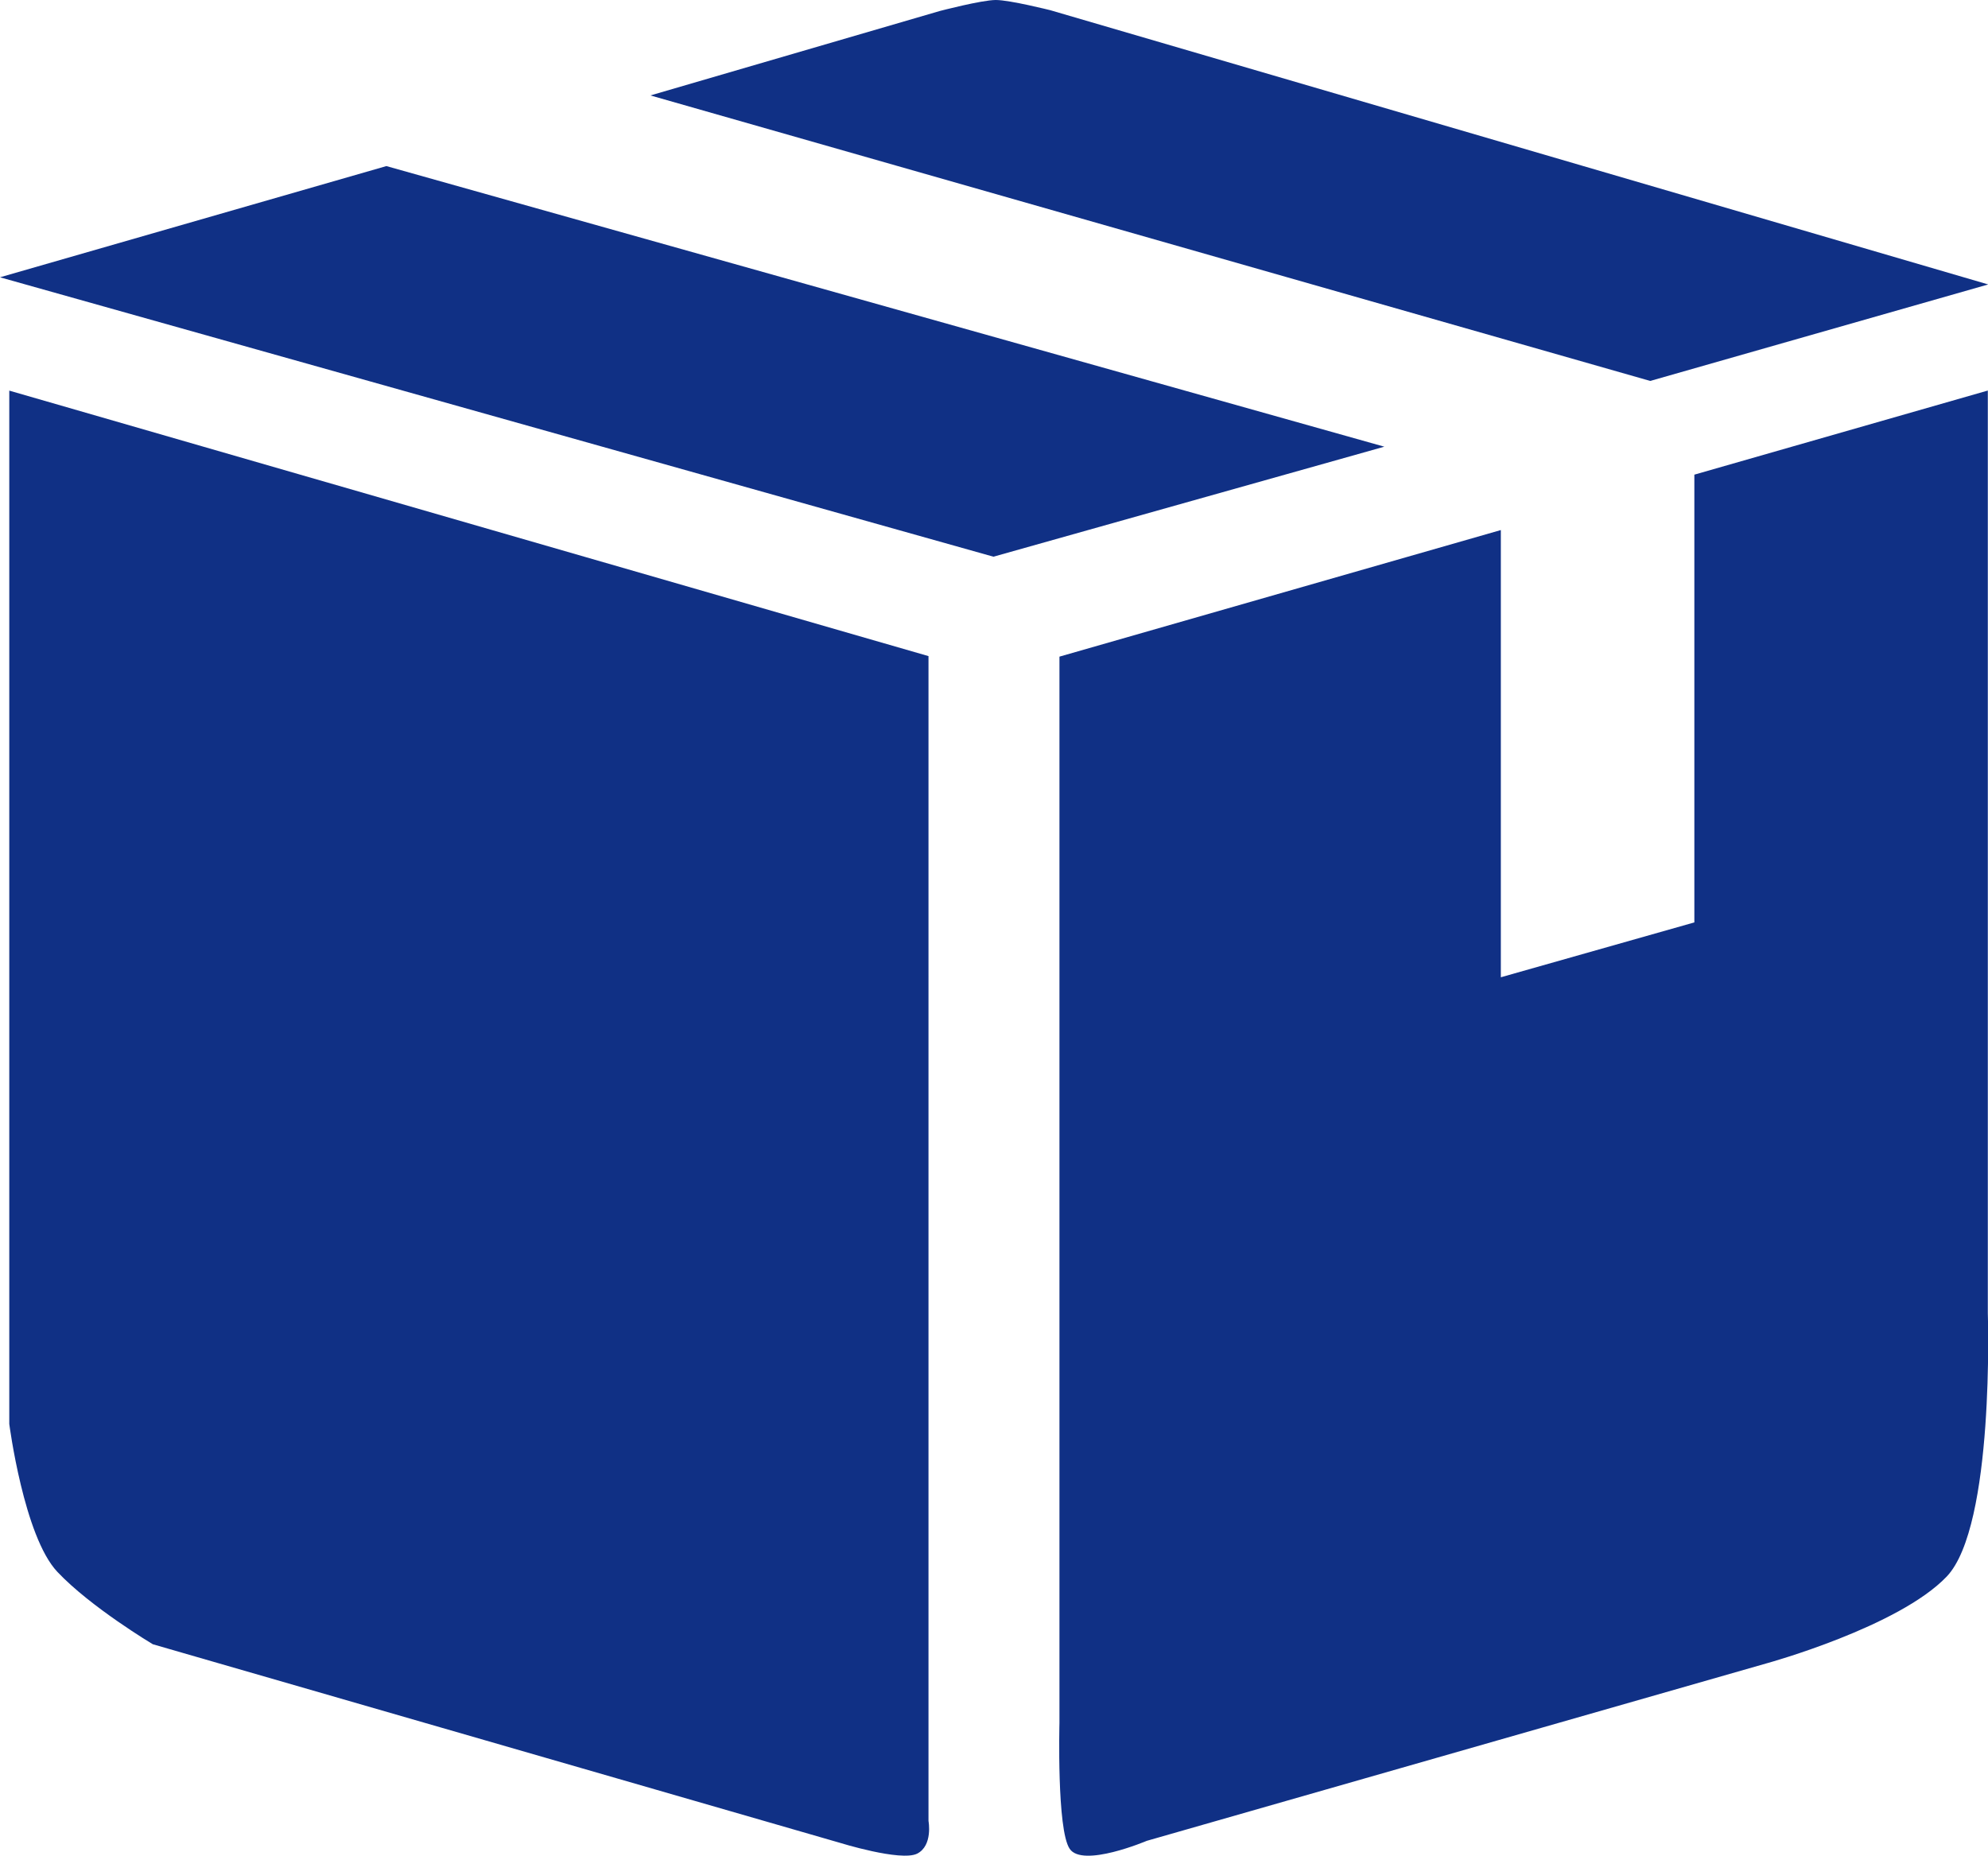
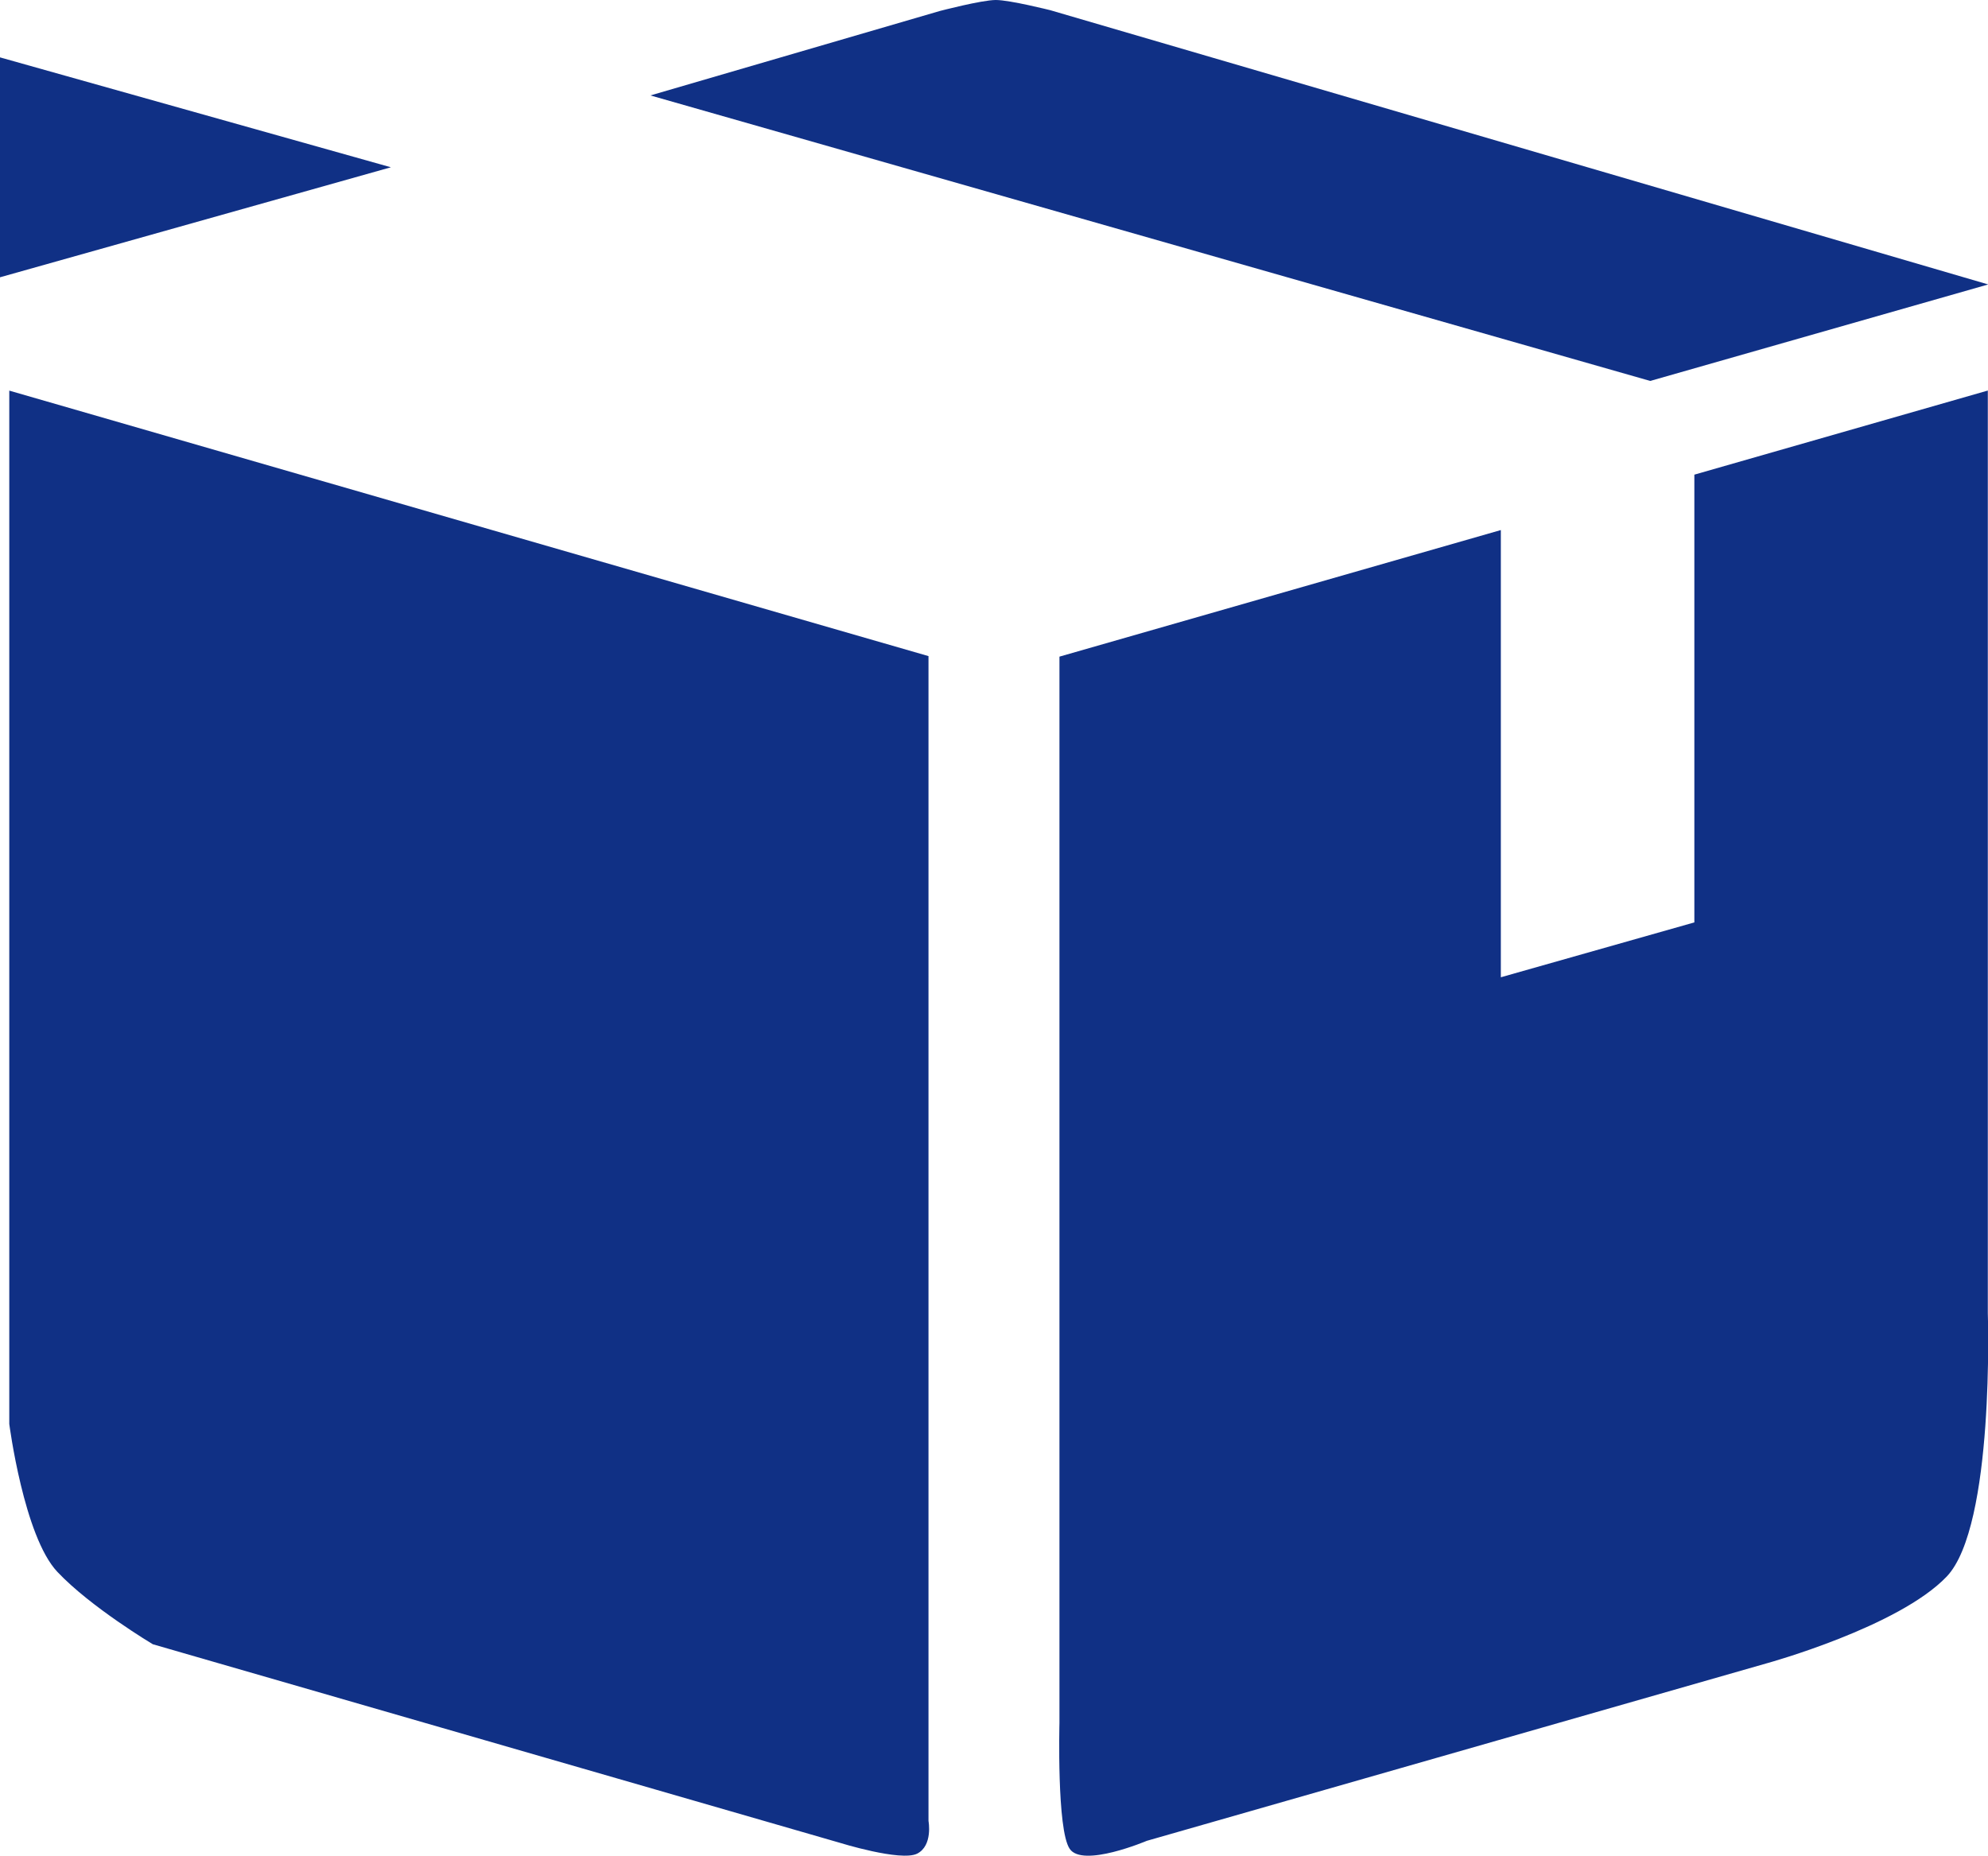
<svg xmlns="http://www.w3.org/2000/svg" t="1762413769853" class="icon" viewBox="0 0 1097 1024" version="1.1" p-id="62664" width="214.258" height="200">
-   <path d="M5.12 215.547v570.209s8.046 62.097 26.55 81.626c18.432 19.529 52.662 39.935 52.662 39.935l378.872 109.493s33.791 10.532 42.861 6.071c8.85-4.462 6.29-18.066 6.29-18.066V362.049L5.12 215.547z m1091.634 0l-161.789 46.372v247.071l-106.786 30.28V292.492l-243.56 69.85v588.422s-1.536 58.879 5.632 69.411c7.095 10.679 42.568-4.388 42.568-4.388l342.521-98.082s72.41-19.968 98.887-47.761c26.55-27.867 22.674-145.185 22.674-145.185V215.547h-0.146zM1097.119 156.961L579.572 5.632S557.19 0 549.511 0c-7.753 0-30.939 6.071-30.939 6.071L358.904 52.662l551.705 157.546L1097.119 156.961zM0 153.012L548.194 307.193l215.694-60.707-550.681-154.84L0 153.012z" fill="#103085" p-id="62665" />
+   <path d="M5.12 215.547v570.209s8.046 62.097 26.55 81.626c18.432 19.529 52.662 39.935 52.662 39.935l378.872 109.493s33.791 10.532 42.861 6.071c8.85-4.462 6.29-18.066 6.29-18.066V362.049L5.12 215.547z m1091.634 0l-161.789 46.372v247.071l-106.786 30.28V292.492l-243.56 69.85v588.422s-1.536 58.879 5.632 69.411c7.095 10.679 42.568-4.388 42.568-4.388l342.521-98.082s72.41-19.968 98.887-47.761c26.55-27.867 22.674-145.185 22.674-145.185V215.547h-0.146zM1097.119 156.961L579.572 5.632S557.19 0 549.511 0c-7.753 0-30.939 6.071-30.939 6.071L358.904 52.662l551.705 157.546L1097.119 156.961zM0 153.012l215.694-60.707-550.681-154.84L0 153.012z" fill="#103085" p-id="62665" />
</svg>